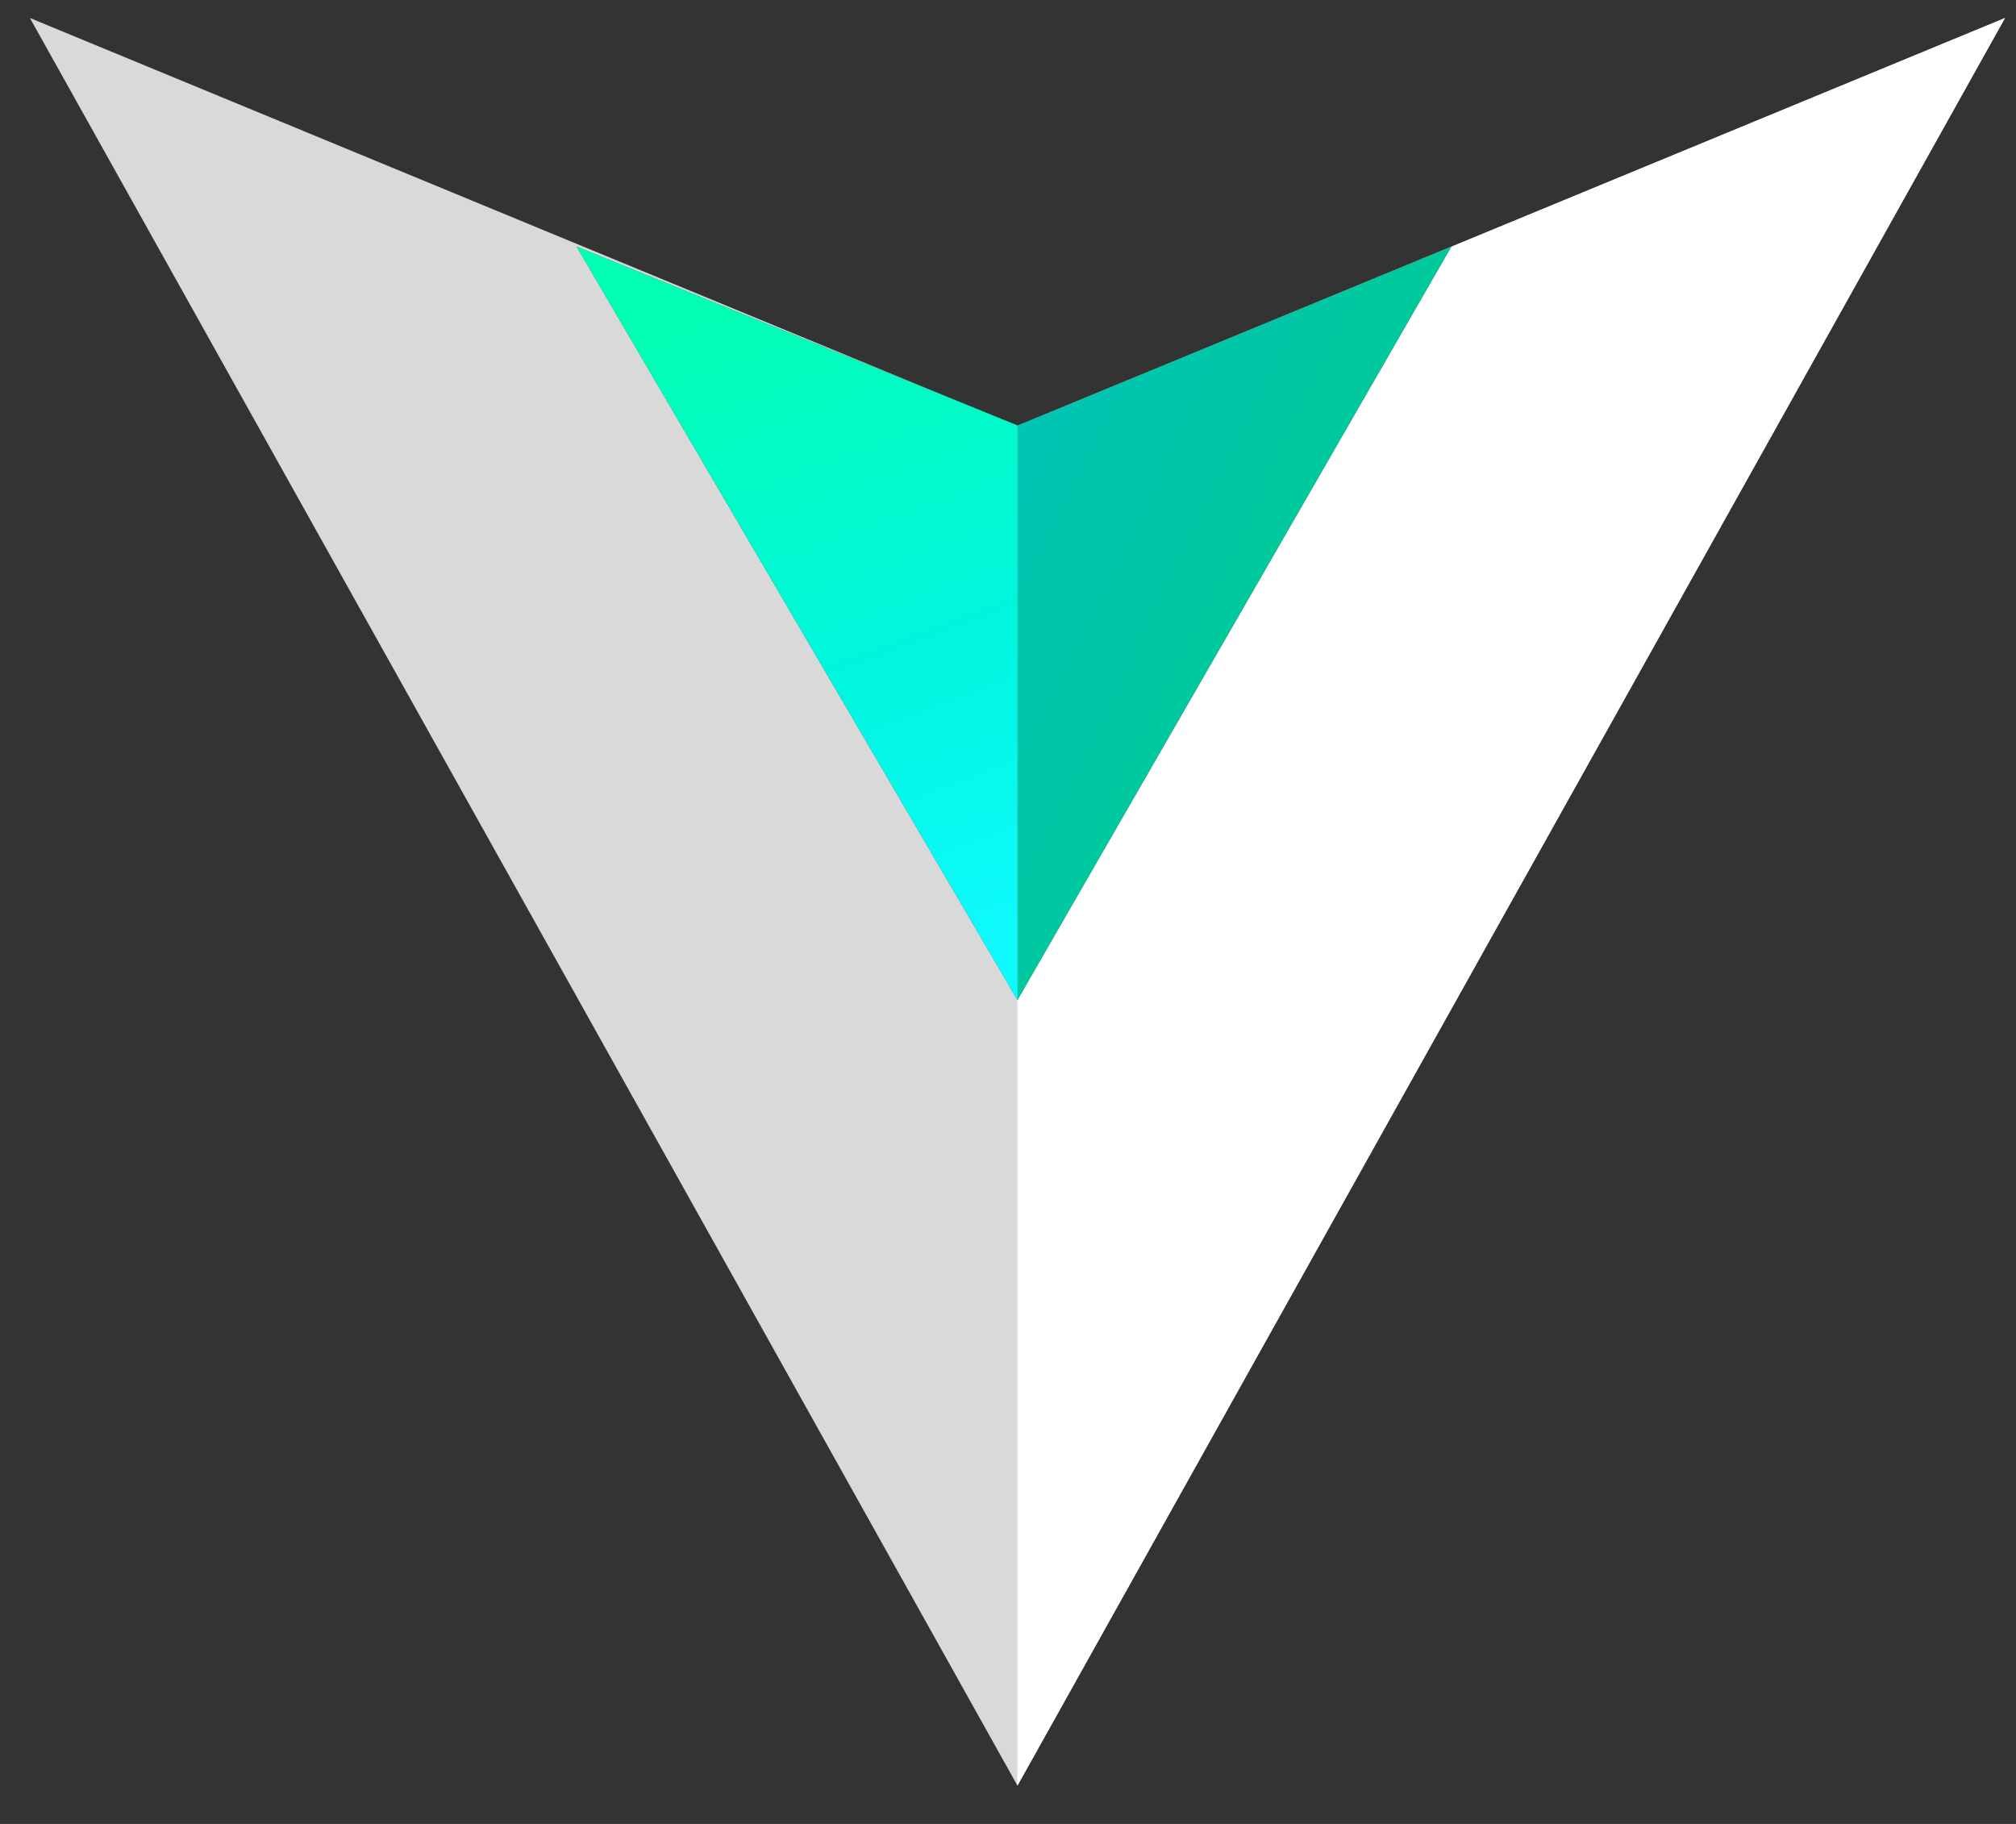
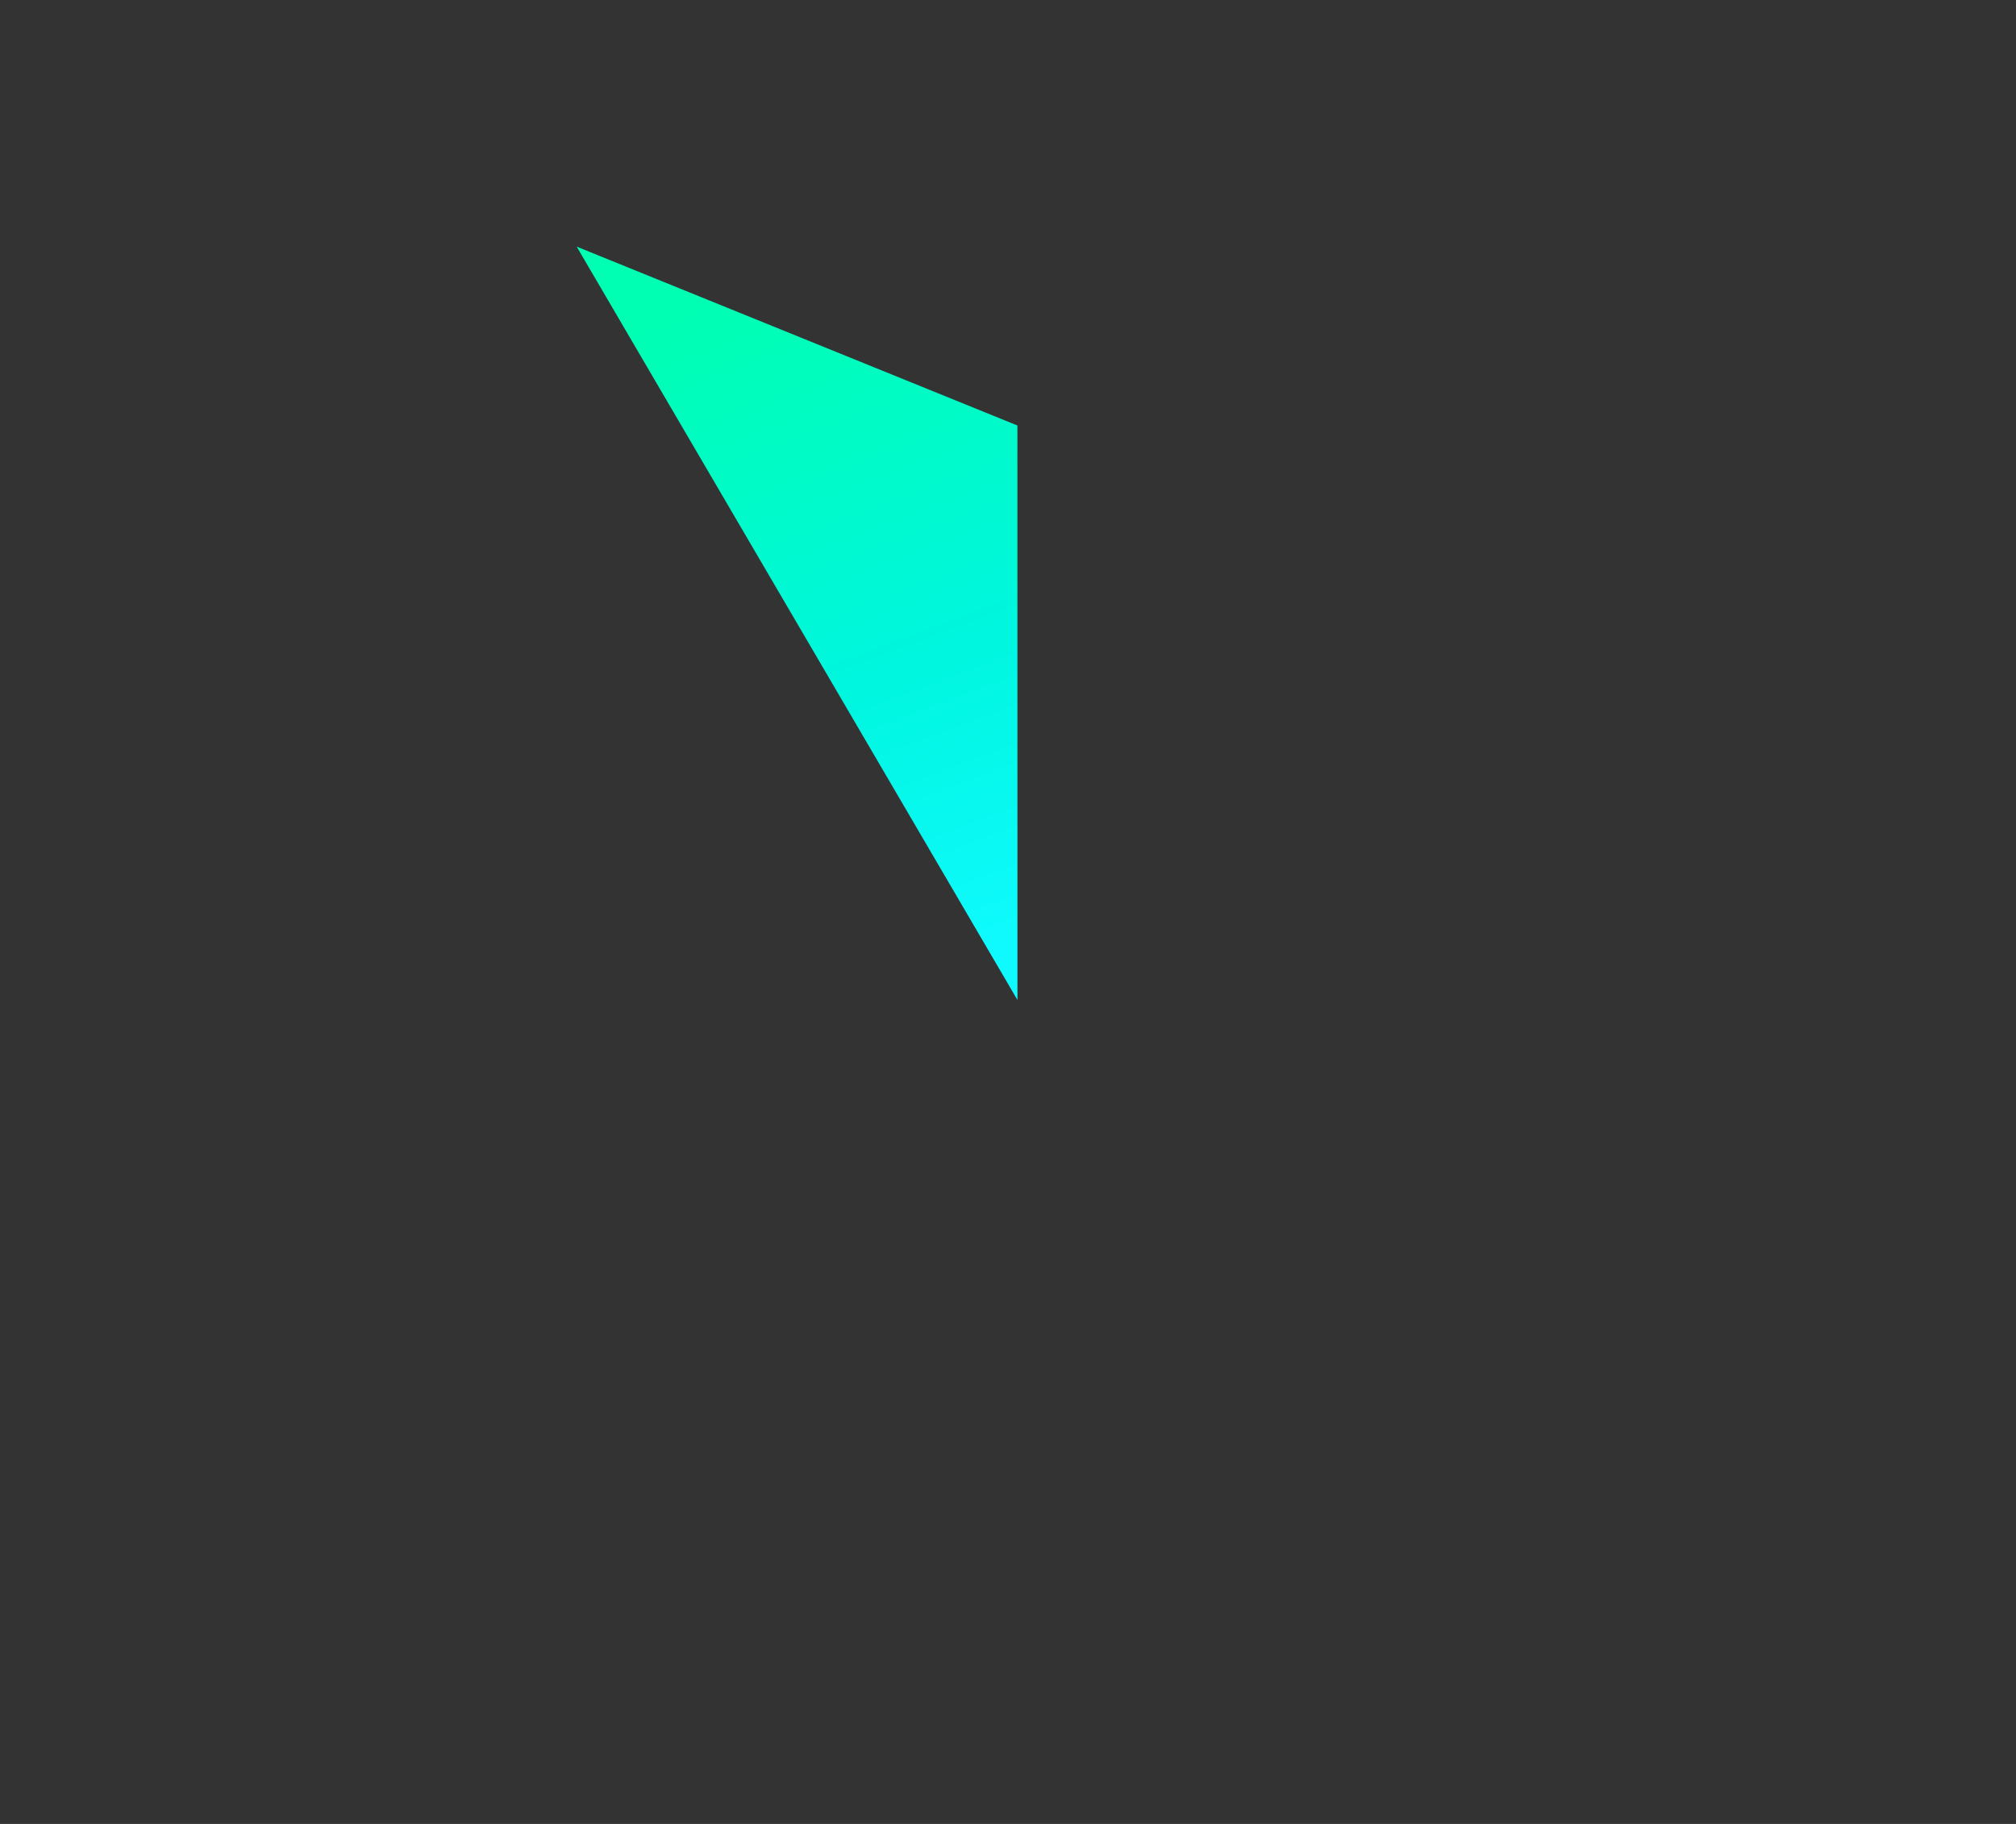
<svg xmlns="http://www.w3.org/2000/svg" width="42" height="38" viewBox="0 0 42 38" fill="none">
  <rect x="0" y="0" width="42" height="38" fill="#333333" stroke="none" />
-   <path d="M0.623 0.375L21.197 8.874L41.77 0.376L21.197 37.202L0.623 0.375Z" fill="#D9D9D9" />
-   <path d="M21.197 8.873L41.771 0.375L21.197 37.202L21.197 8.873Z" fill="white" />
-   <path d="M12.014 5.138L21.197 8.865L30.236 5.138L21.197 20.834L12.014 5.138Z" fill="url(#paint0_linear_3576_6263)" />
-   <path d="M12.014 5.138L21.197 8.865L30.236 5.138L21.197 20.834L12.014 5.138Z" fill="url(#paint1_linear_3576_6263)" />
-   <path d="M12.014 5.138L21.197 8.865L30.236 5.138L21.197 20.834L12.014 5.138Z" fill="black" fill-opacity="0.2" />
  <path d="M12.014 5.138L21.197 8.865L21.196 8.865L21.197 20.834L12.014 5.138Z" fill="url(#paint2_linear_3576_6263)" />
  <defs>
    <linearGradient id="paint0_linear_3576_6263" x1="21.197" y1="20.834" x2="21.197" y2="6.805" gradientUnits="userSpaceOnUse">
      <stop stop-color="#FF1515" />
      <stop offset="1" stop-color="#990D0D" />
    </linearGradient>
    <linearGradient id="paint1_linear_3576_6263" x1="13.299" y1="11.432" x2="27.405" y2="18.22" gradientUnits="userSpaceOnUse">
      <stop stop-color="#0FFAFF" />
      <stop offset="0.434" stop-color="#00F6DE" />
      <stop offset="1" stop-color="#00FFB3" />
    </linearGradient>
    <linearGradient id="paint2_linear_3576_6263" x1="19.882" y1="20.254" x2="14.705" y2="6.38" gradientUnits="userSpaceOnUse">
      <stop stop-color="#0FFAFF" />
      <stop offset="0.434" stop-color="#00F6DE" />
      <stop offset="1" stop-color="#00FFB3" />
    </linearGradient>
  </defs>
</svg>